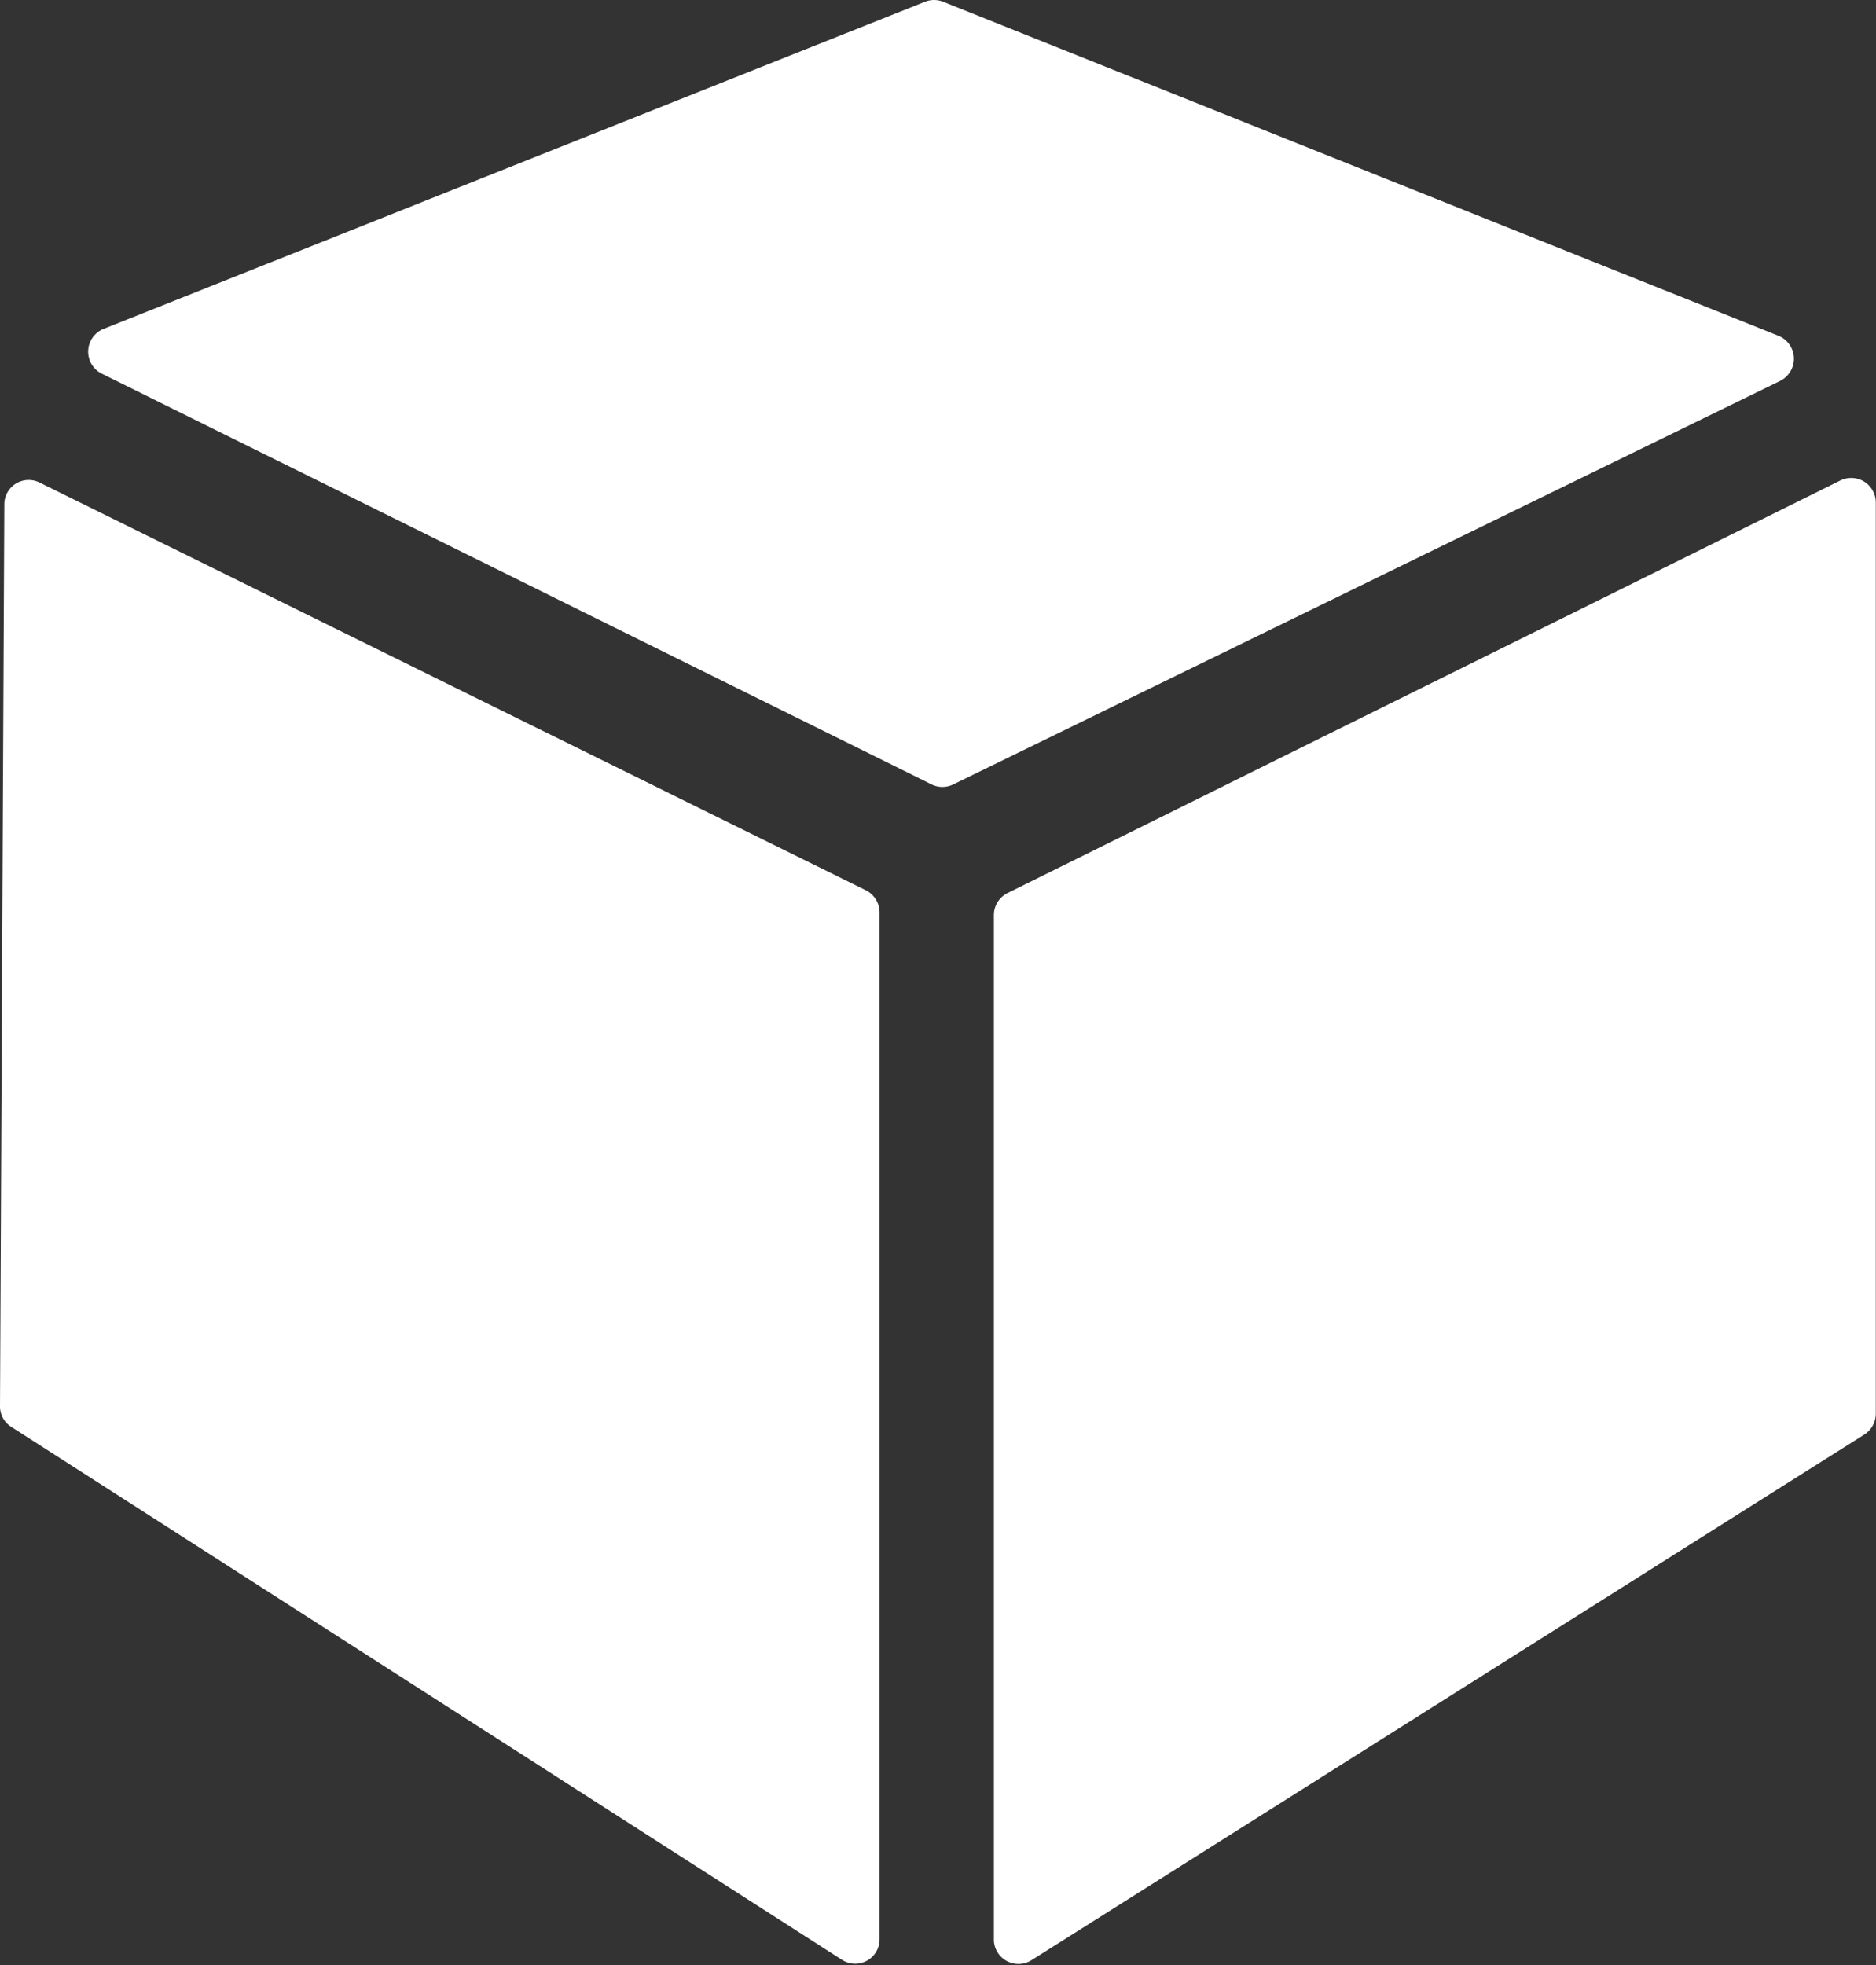
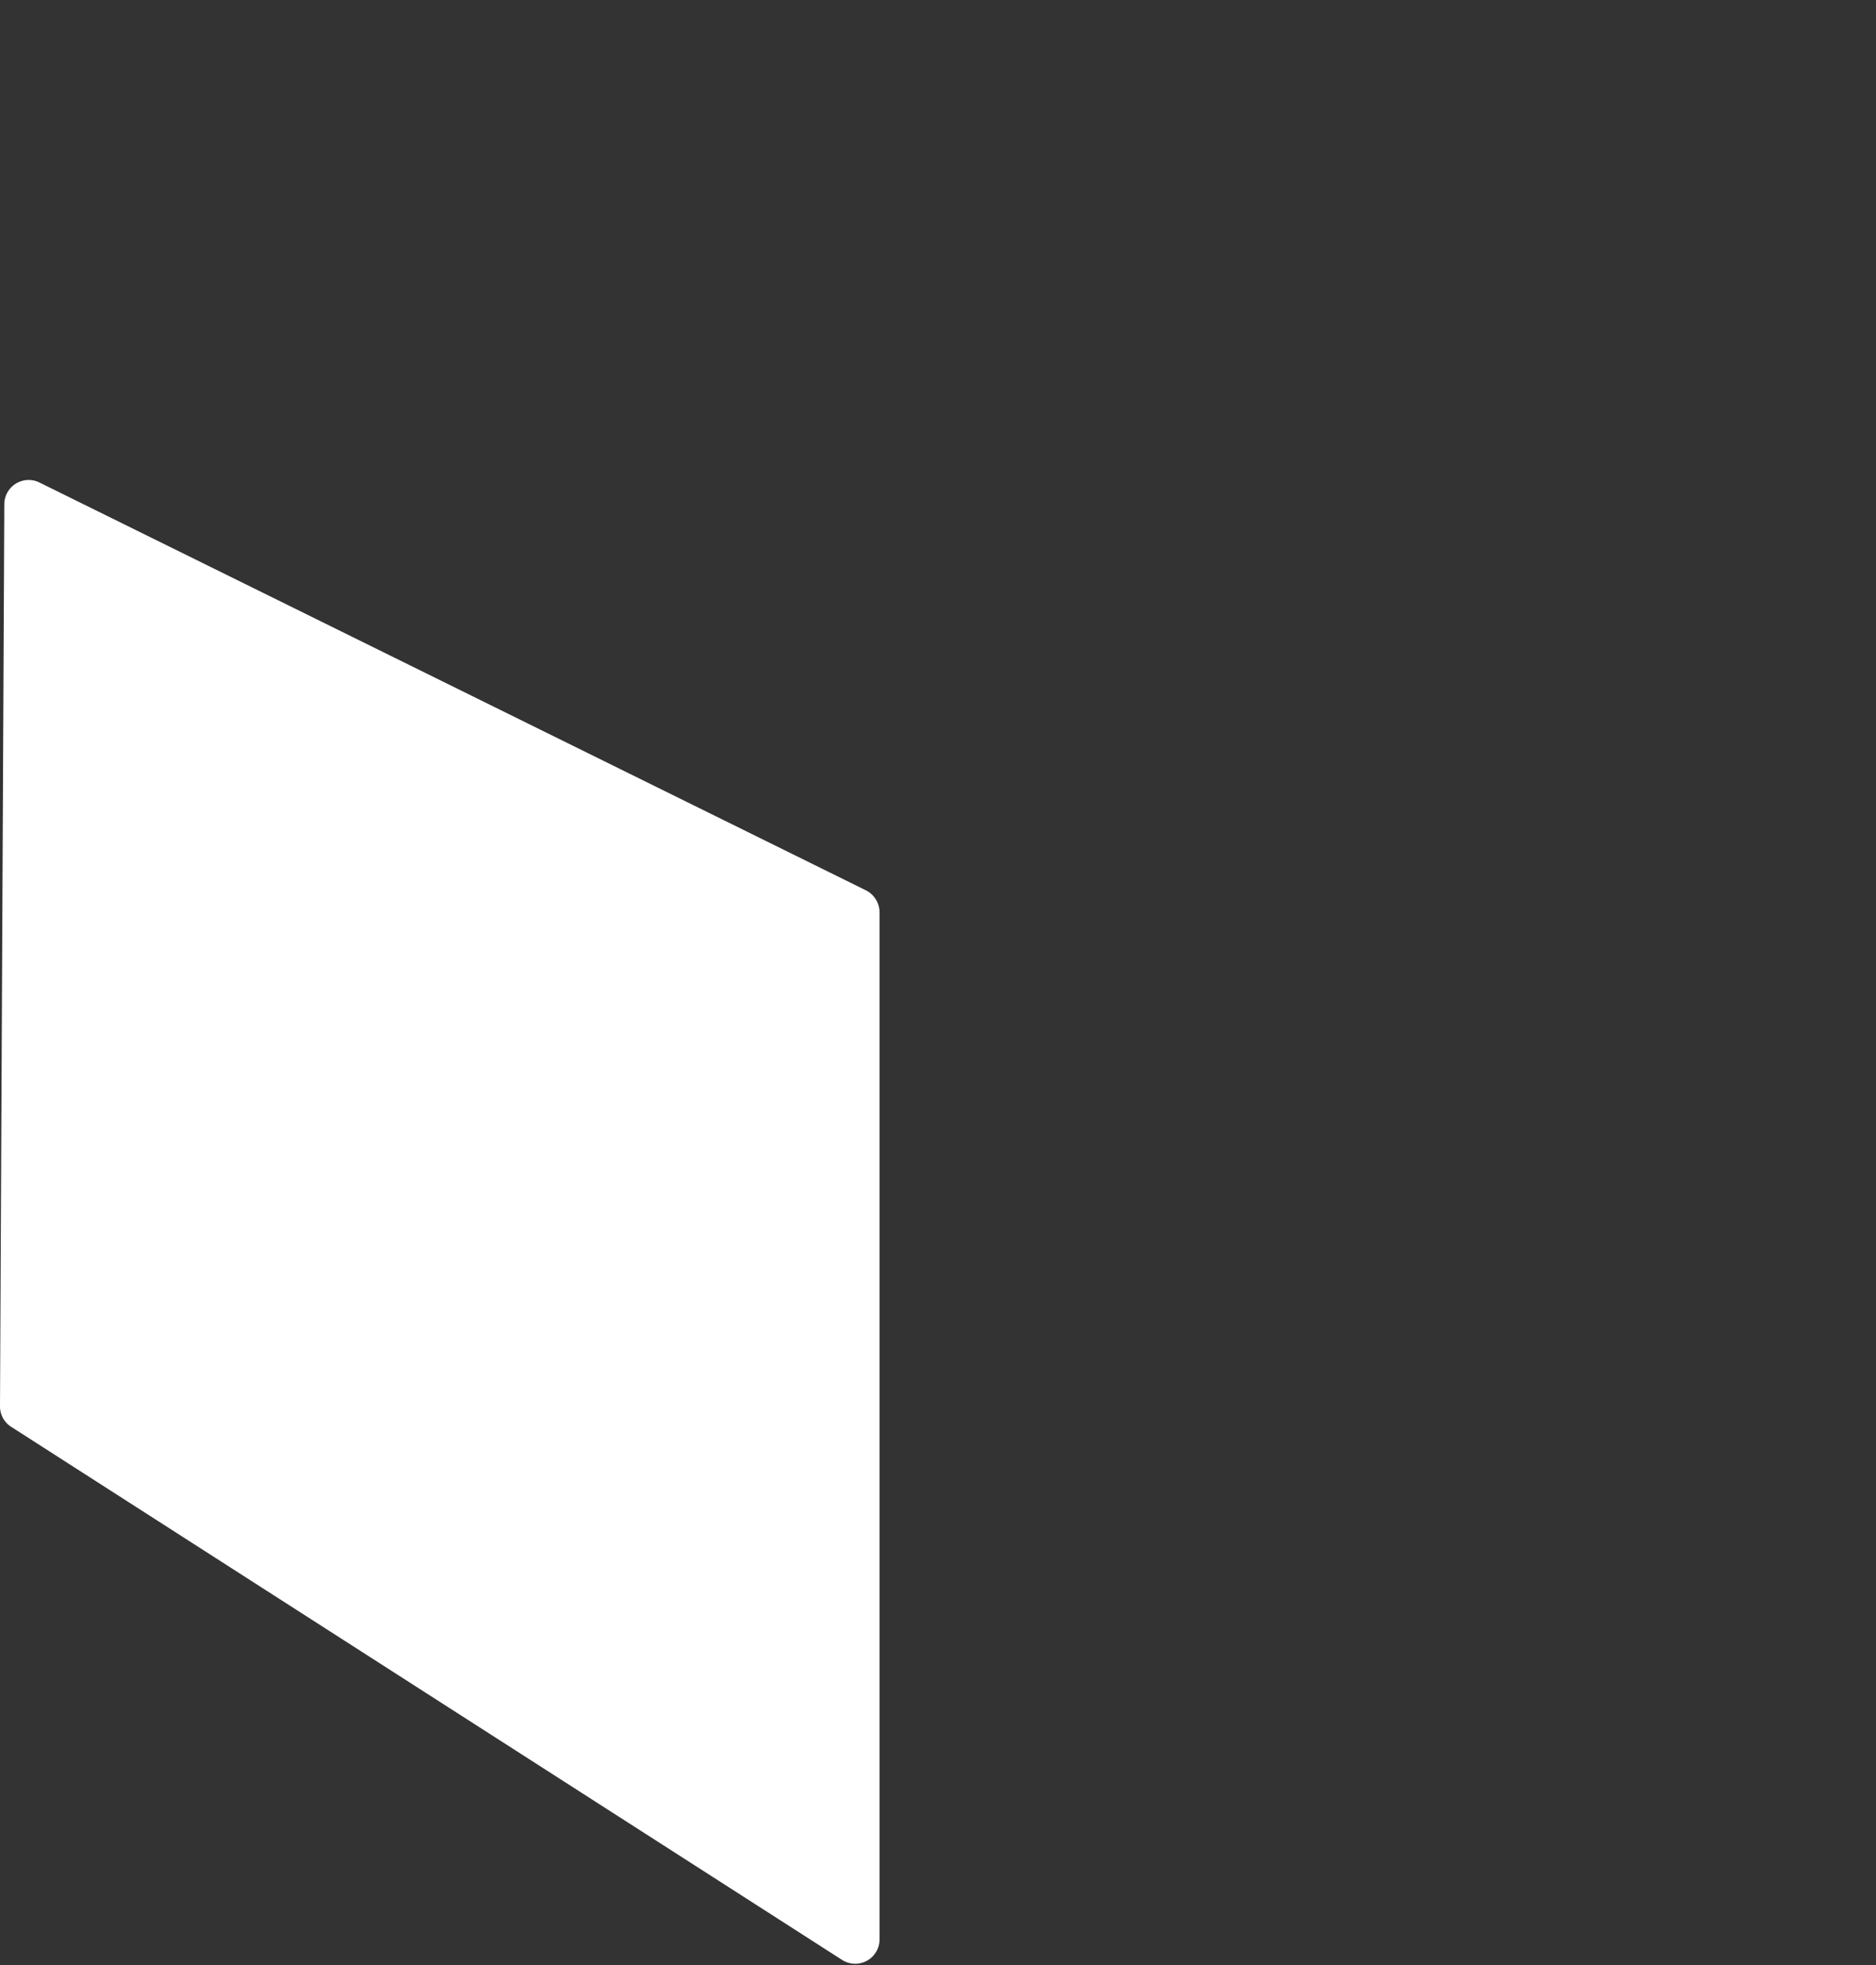
<svg xmlns="http://www.w3.org/2000/svg" id="Layer_5" data-name="Layer 5" width="95.49" height="100" viewBox="0 0 95.49 100">
  <rect x="0" y="0" width="95.49" height="100" fill="#333333" stroke="none" />
  <defs>
    <style>
      .cls-1 {
        fill: #fff;
      }
    </style>
  </defs>
  <g>
    <path class="cls-1" d="M454.28,474.56l42.06,20.75a1.26,1.26,0,0,1,.69,1.12v52.3a1.24,1.24,0,0,1-1.92,1l-42.28-27.12a1.23,1.23,0,0,1-.57-1.06l.22-45.93A1.24,1.24,0,0,1,454.28,474.56Z" transform="translate(-452.26 -450)" />
-     <path class="cls-1" d="M457.5,466.75l41.84-16.66a1.25,1.25,0,0,1,.93,0l42.52,17a1.26,1.26,0,0,1,.09,2.29l-42.1,20.54a1.25,1.25,0,0,1-1.1,0L457.41,469A1.25,1.25,0,0,1,457.5,466.75Z" transform="translate(-452.26 -450)" />
-     <path class="cls-1" d="M502.85,496.55v52.2a1.25,1.25,0,0,0,1.92,1L547.16,523a1.26,1.26,0,0,0,.58-1.06V475.57a1.25,1.25,0,0,0-1.8-1.12l-42.4,21A1.25,1.25,0,0,0,502.85,496.55Z" transform="translate(-452.26 -450)" />
  </g>
</svg>